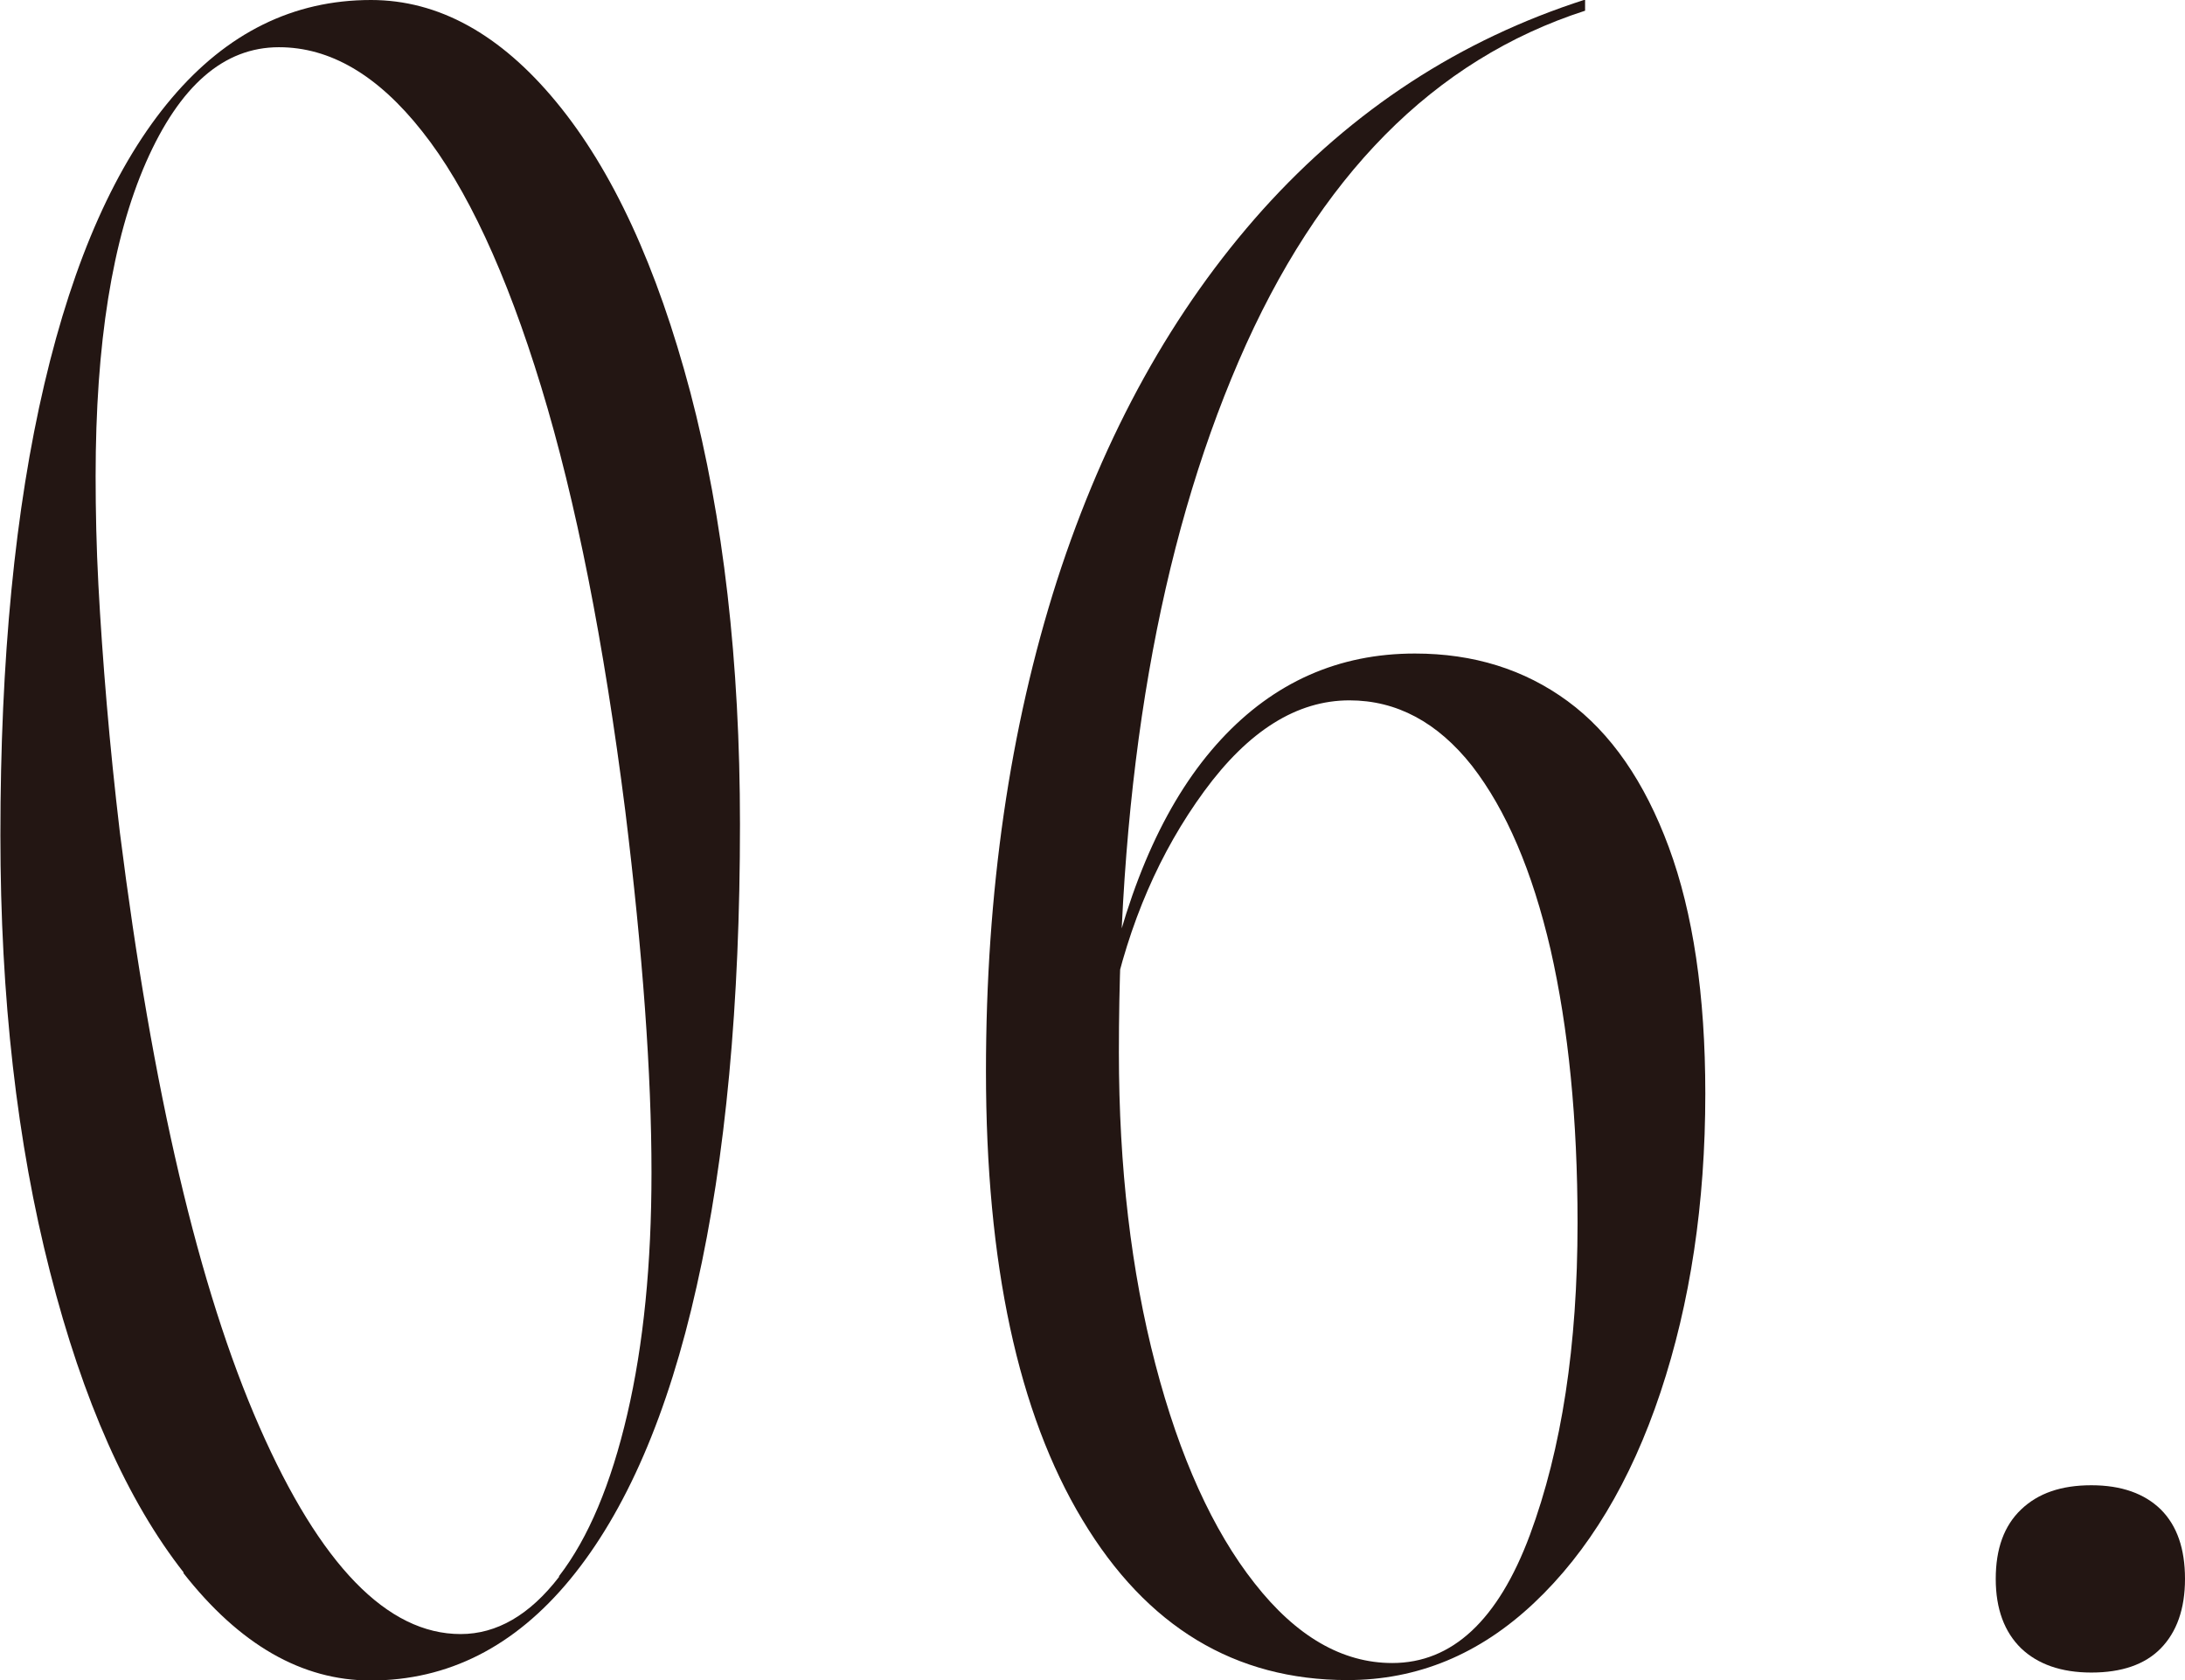
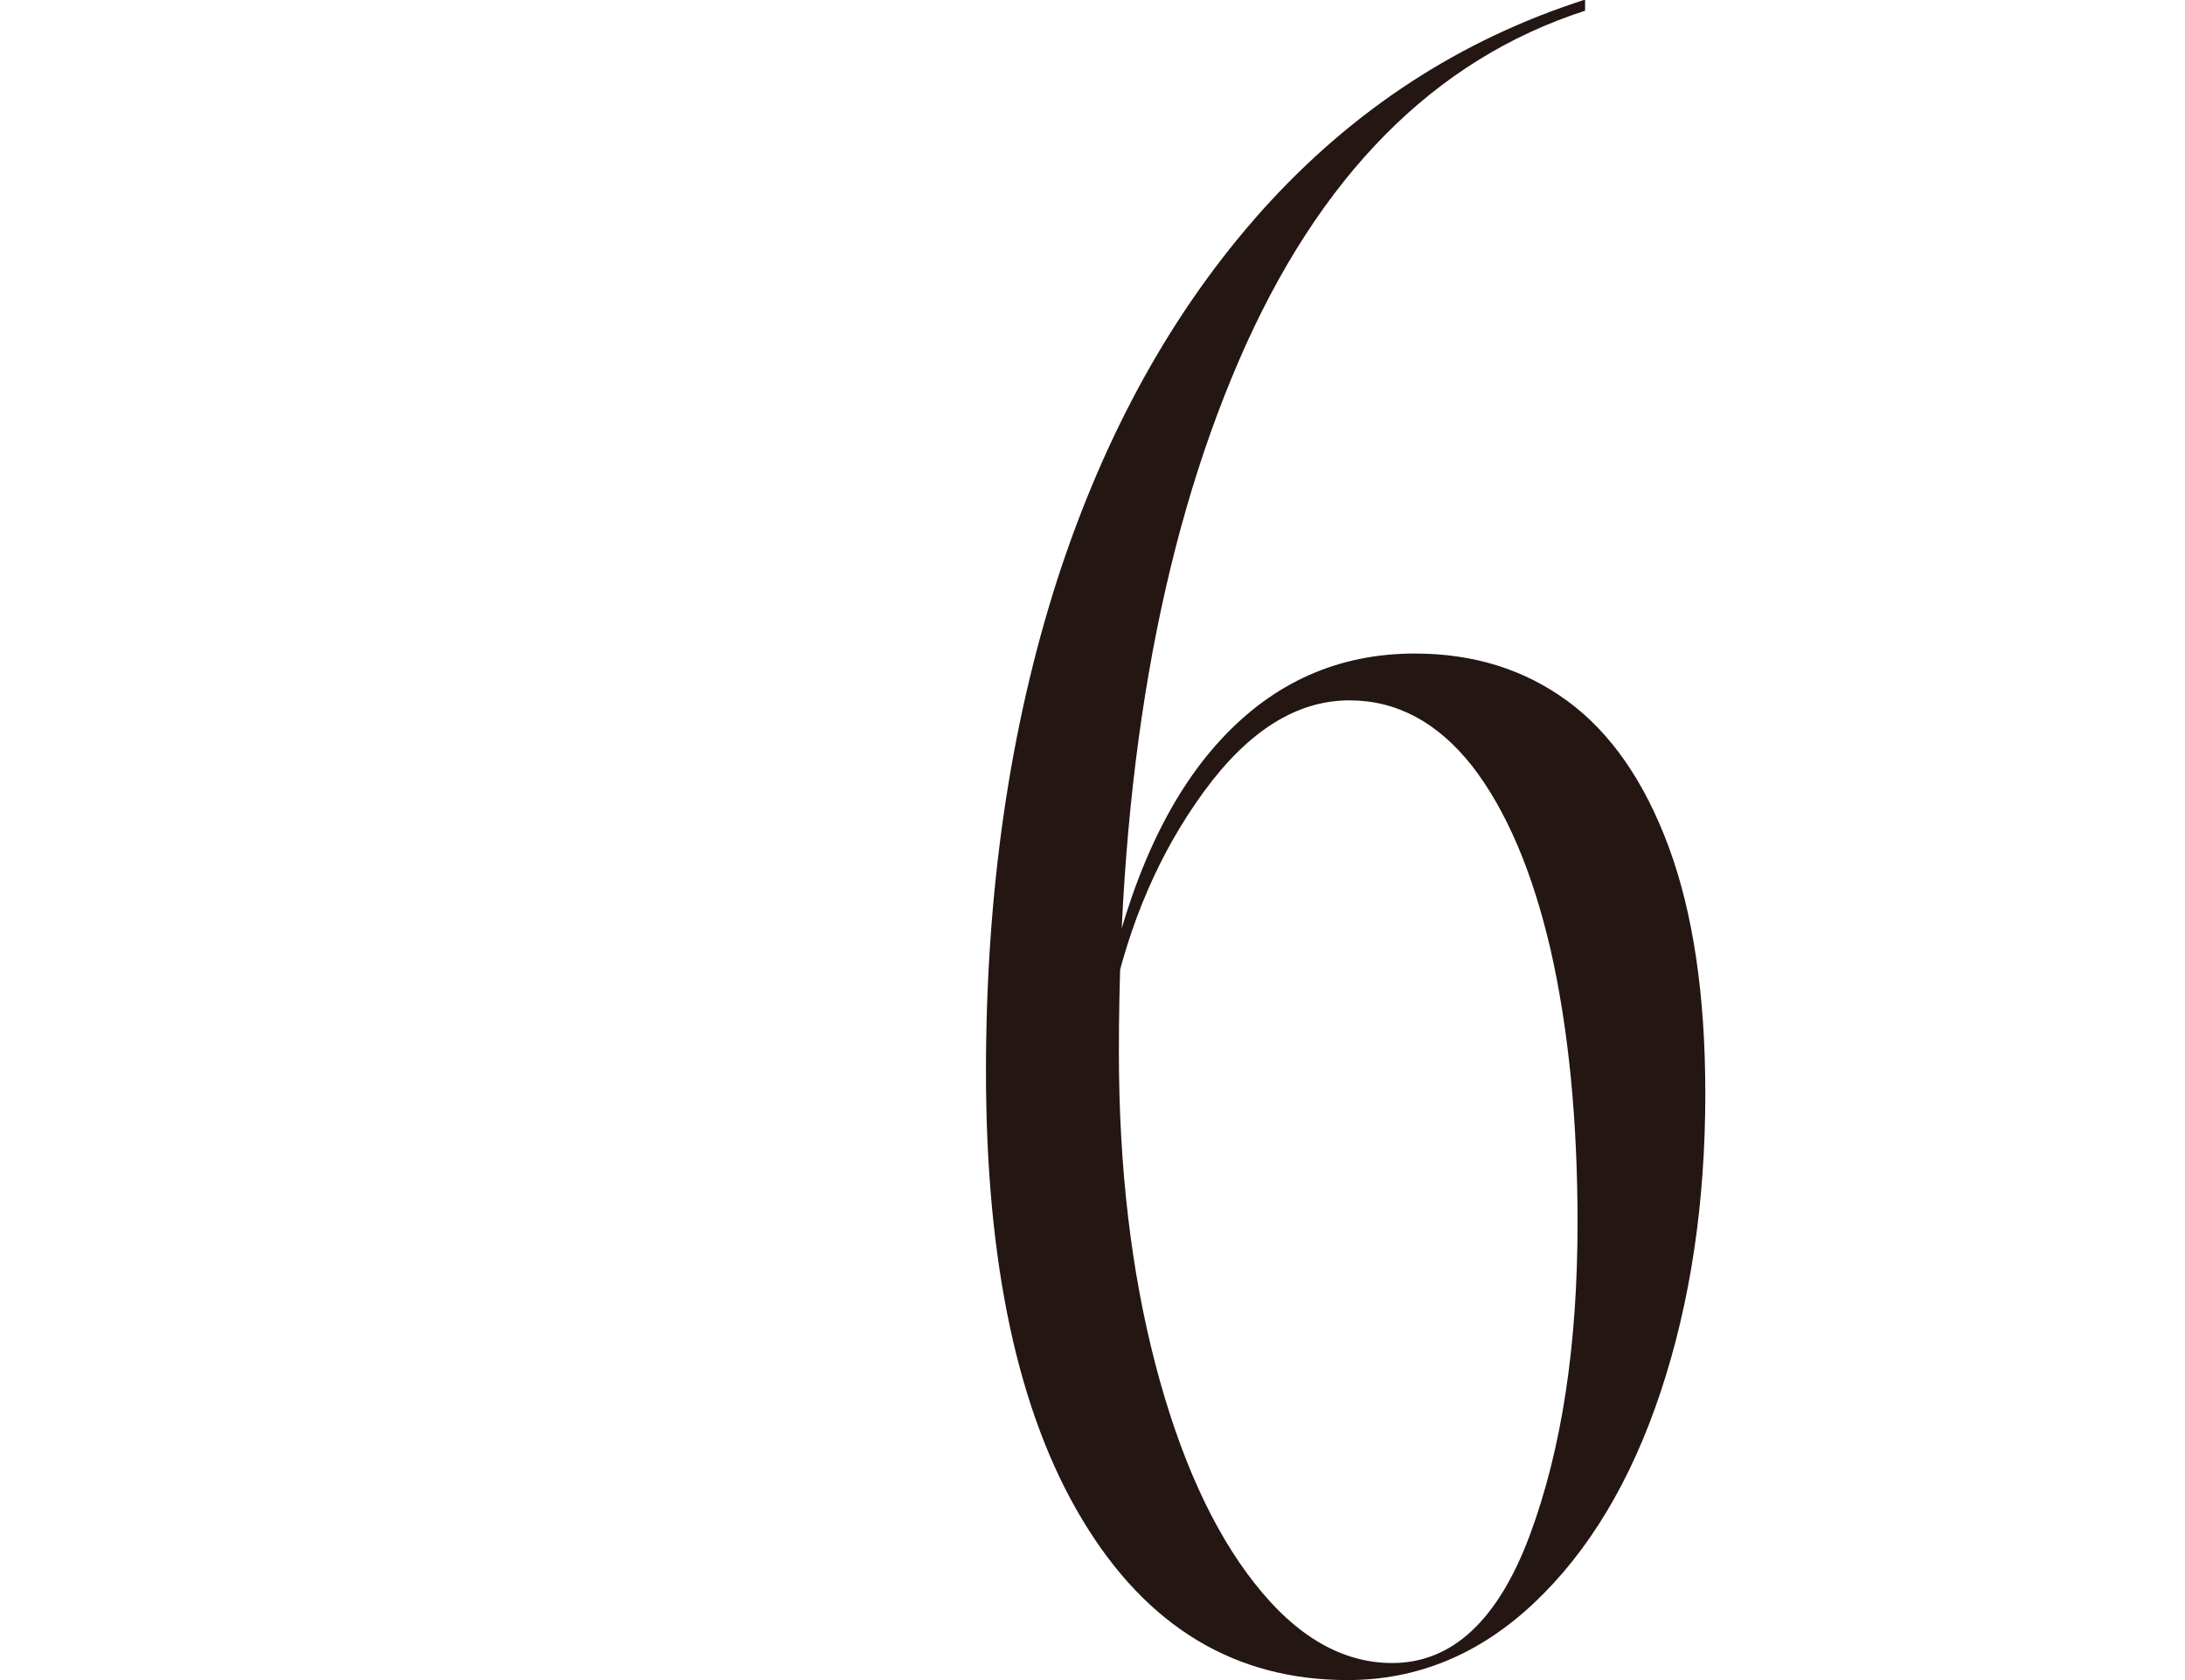
<svg xmlns="http://www.w3.org/2000/svg" id="_レイヤー_1" data-name="レイヤー 1" viewBox="0 0 55.07 42.34">
  <defs>
    <style>
      .cls-1 {
        fill: #231613;
      }
    </style>
  </defs>
-   <path class="cls-1" d="M4.63,39.63c-1.42-1.81-2.54-4.33-3.37-7.58-.83-3.24-1.25-6.91-1.25-11,0-4.44.37-8.23,1.11-11.38.74-3.15,1.81-5.55,3.21-7.2C5.72.83,7.39,0,9.35,0c1.7,0,3.26.86,4.67,2.57,1.42,1.72,2.54,4.15,3.38,7.32.83,3.16,1.25,6.79,1.25,10.88,0,4.53-.36,8.41-1.09,11.64-.72,3.23-1.79,5.69-3.19,7.39-1.4,1.7-3.08,2.55-5.03,2.55-1.73,0-3.3-.9-4.72-2.71ZM14.09,39.72c.74-.96,1.31-2.32,1.72-4.08.41-1.76.61-3.79.61-6.09,0-2.49-.22-5.52-.66-9.11-.54-4.25-1.24-7.81-2.12-10.69s-1.88-5.03-3-6.44c-1.12-1.42-2.32-2.12-3.61-2.12-1.39,0-2.5.97-3.35,2.9-.85,1.94-1.27,4.57-1.27,7.91,0,.88.02,1.79.07,2.74.05.94.12,1.94.21,3s.2,2.13.33,3.23c.82,6.51,1.99,11.51,3.52,14.99,1.53,3.48,3.22,5.22,5.07,5.22.91,0,1.74-.48,2.48-1.44Z" />
  <path class="cls-1" d="M27.28,38.3c-1.62-2.69-2.43-6.46-2.43-11.3,0-4.53.6-8.65,1.79-12.37,1.2-3.71,2.93-6.83,5.19-9.35,2.27-2.52,4.97-4.28,8.12-5.29v.28c-3.81,1.23-6.72,4.17-8.73,8.83-2.01,4.66-3.02,10.46-3.02,17.42,0,2.9.31,5.52.92,7.86.61,2.34,1.45,4.19,2.5,5.52,1.05,1.34,2.21,2.01,3.47,2.01,1.51,0,2.67-1.08,3.47-3.23.8-2.16,1.2-4.77,1.2-7.86,0-2.61-.23-4.91-.68-6.89-.46-1.98-1.12-3.52-1.98-4.63-.87-1.1-1.9-1.65-3.09-1.65-1.32,0-2.54.76-3.66,2.29-1.12,1.53-1.9,3.33-2.34,5.41l-.14-.38c.6-2.77,1.56-4.88,2.9-6.33,1.34-1.45,2.97-2.17,4.89-2.17,1.48,0,2.76.4,3.85,1.2,1.09.8,1.94,2.03,2.55,3.68.61,1.65.92,3.72.92,6.21,0,2.77-.38,5.28-1.13,7.53s-1.82,4.02-3.19,5.31c-1.37,1.29-2.93,1.94-4.7,1.94-2.83,0-5.06-1.34-6.68-4.04Z" />
-   <path class="cls-1" d="M50.94,41.54c-.42-.41-.64-.99-.64-1.75s.21-1.34.64-1.75,1.01-.61,1.77-.61,1.34.21,1.75.61c.41.41.61.99.61,1.75s-.21,1.34-.61,1.75-.99.61-1.75.61-1.35-.21-1.77-.61Z" />
</svg>